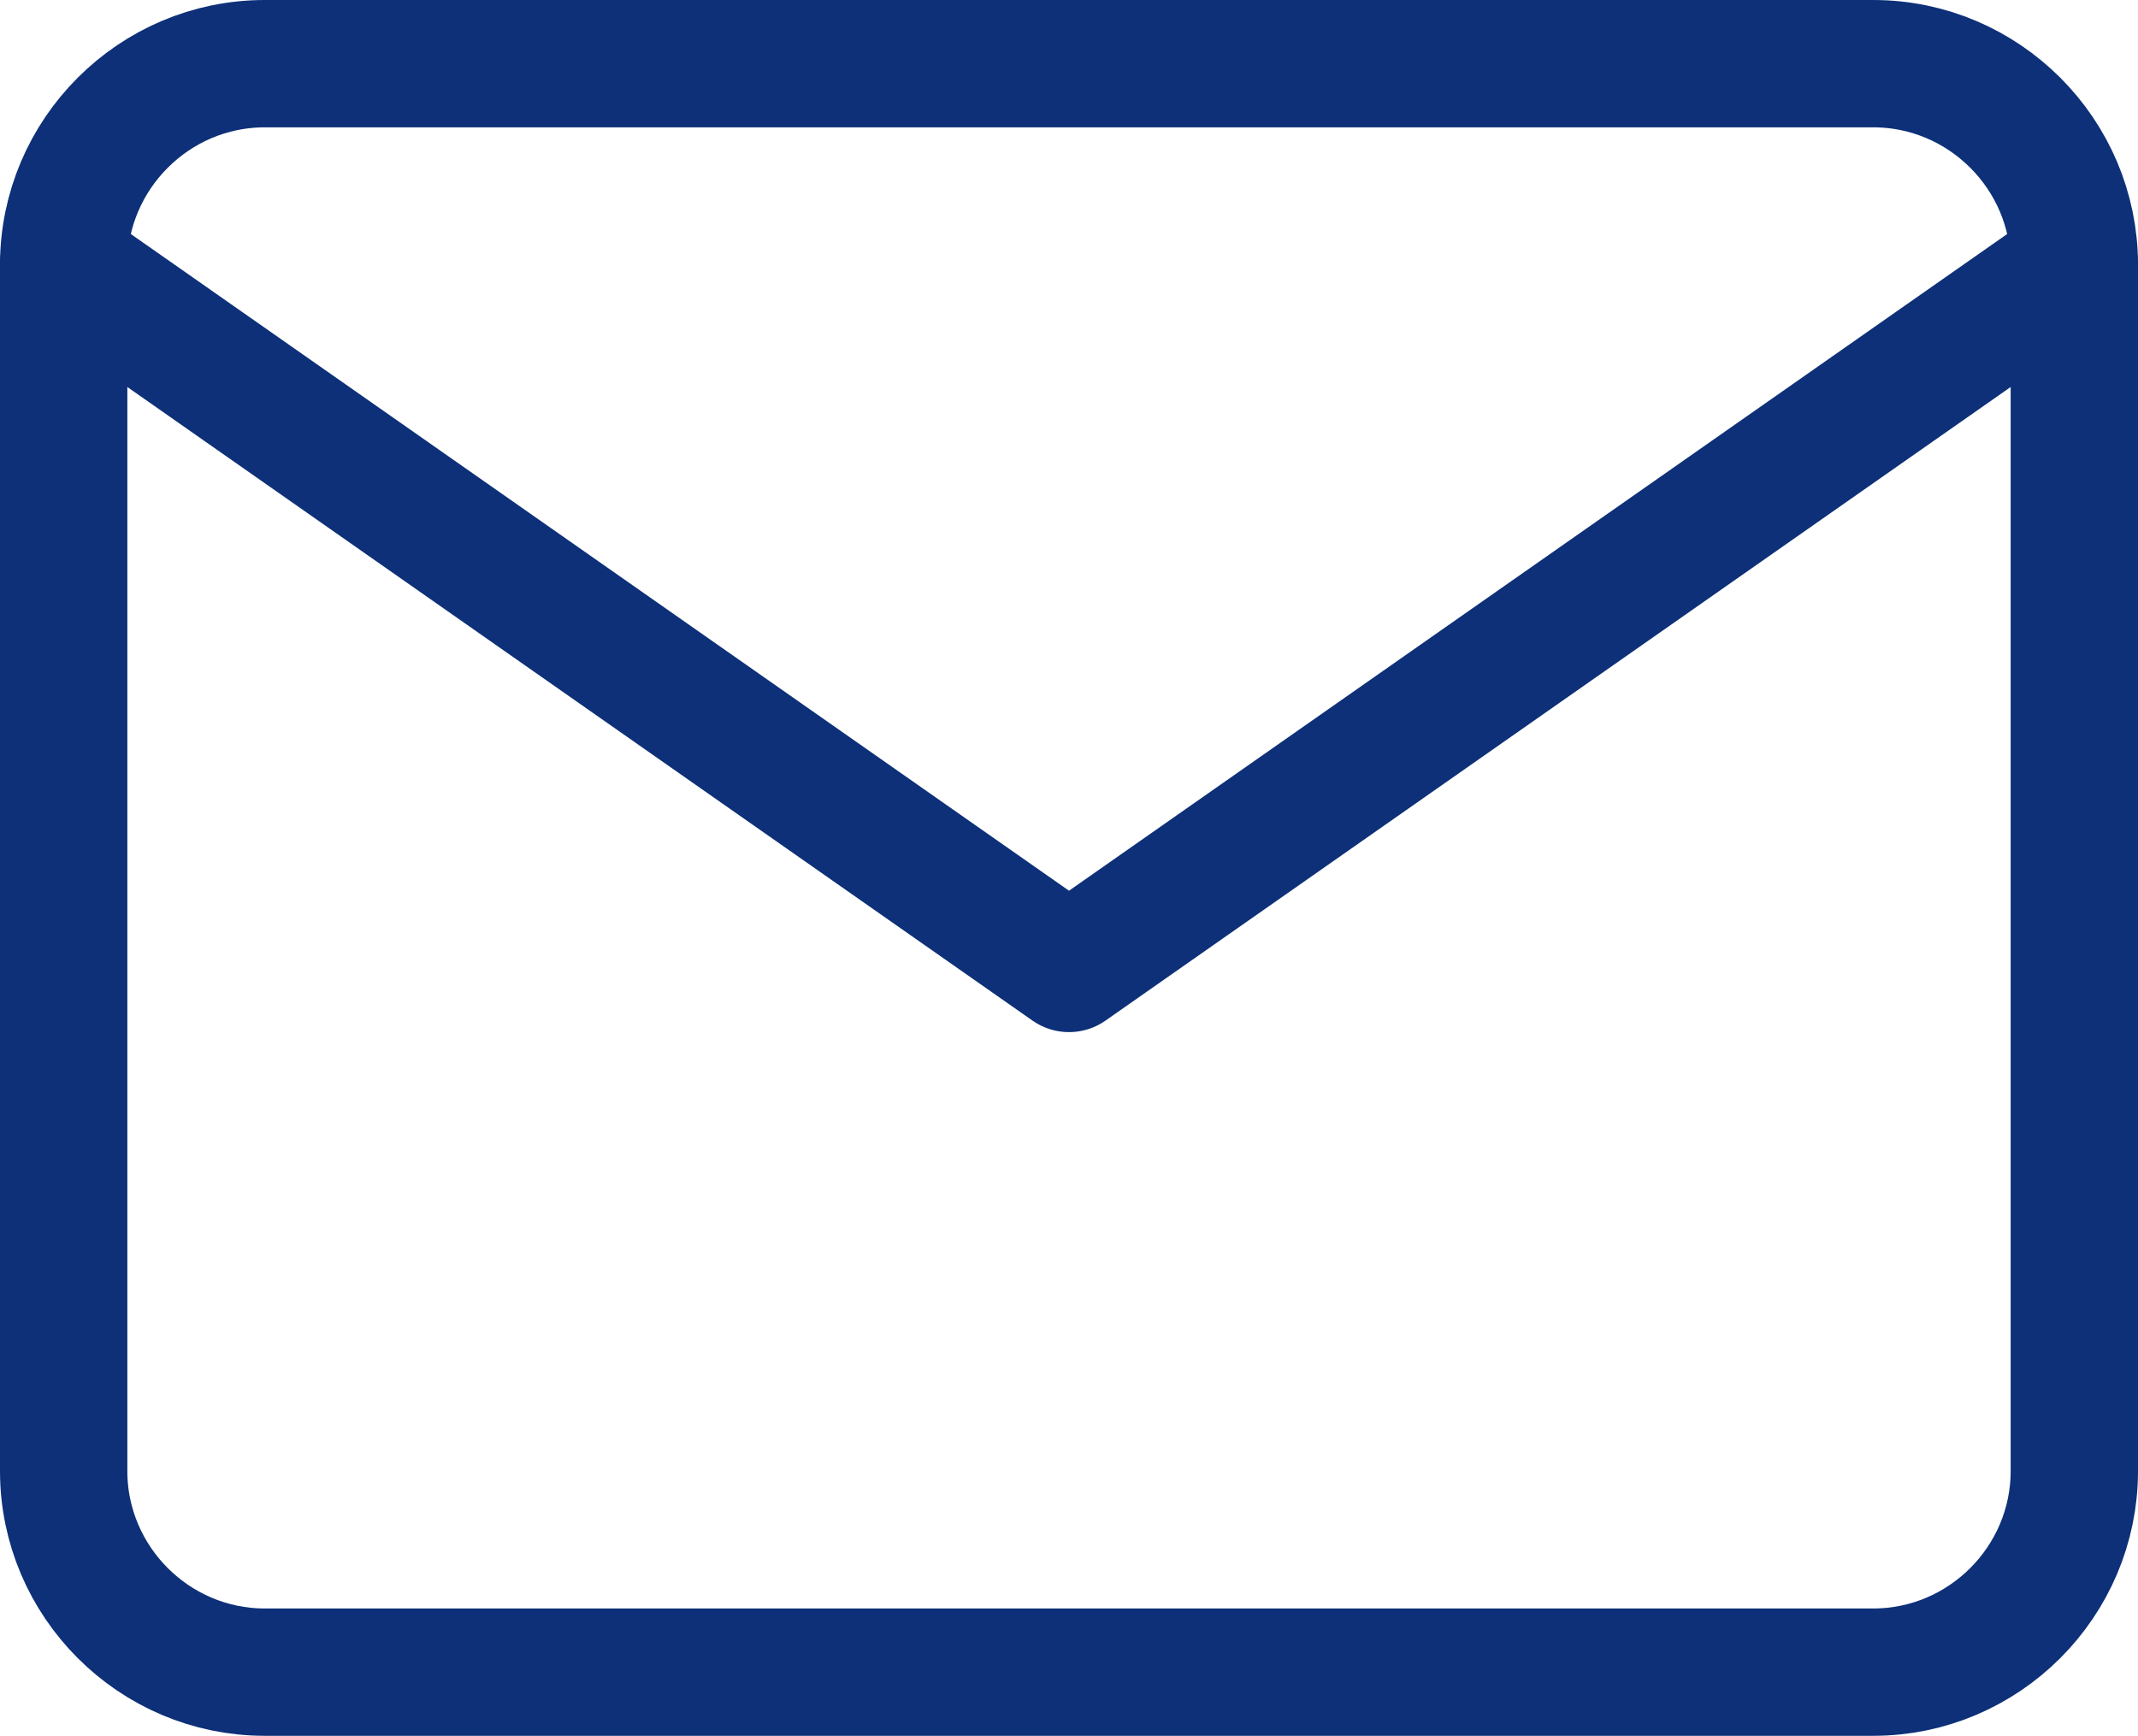
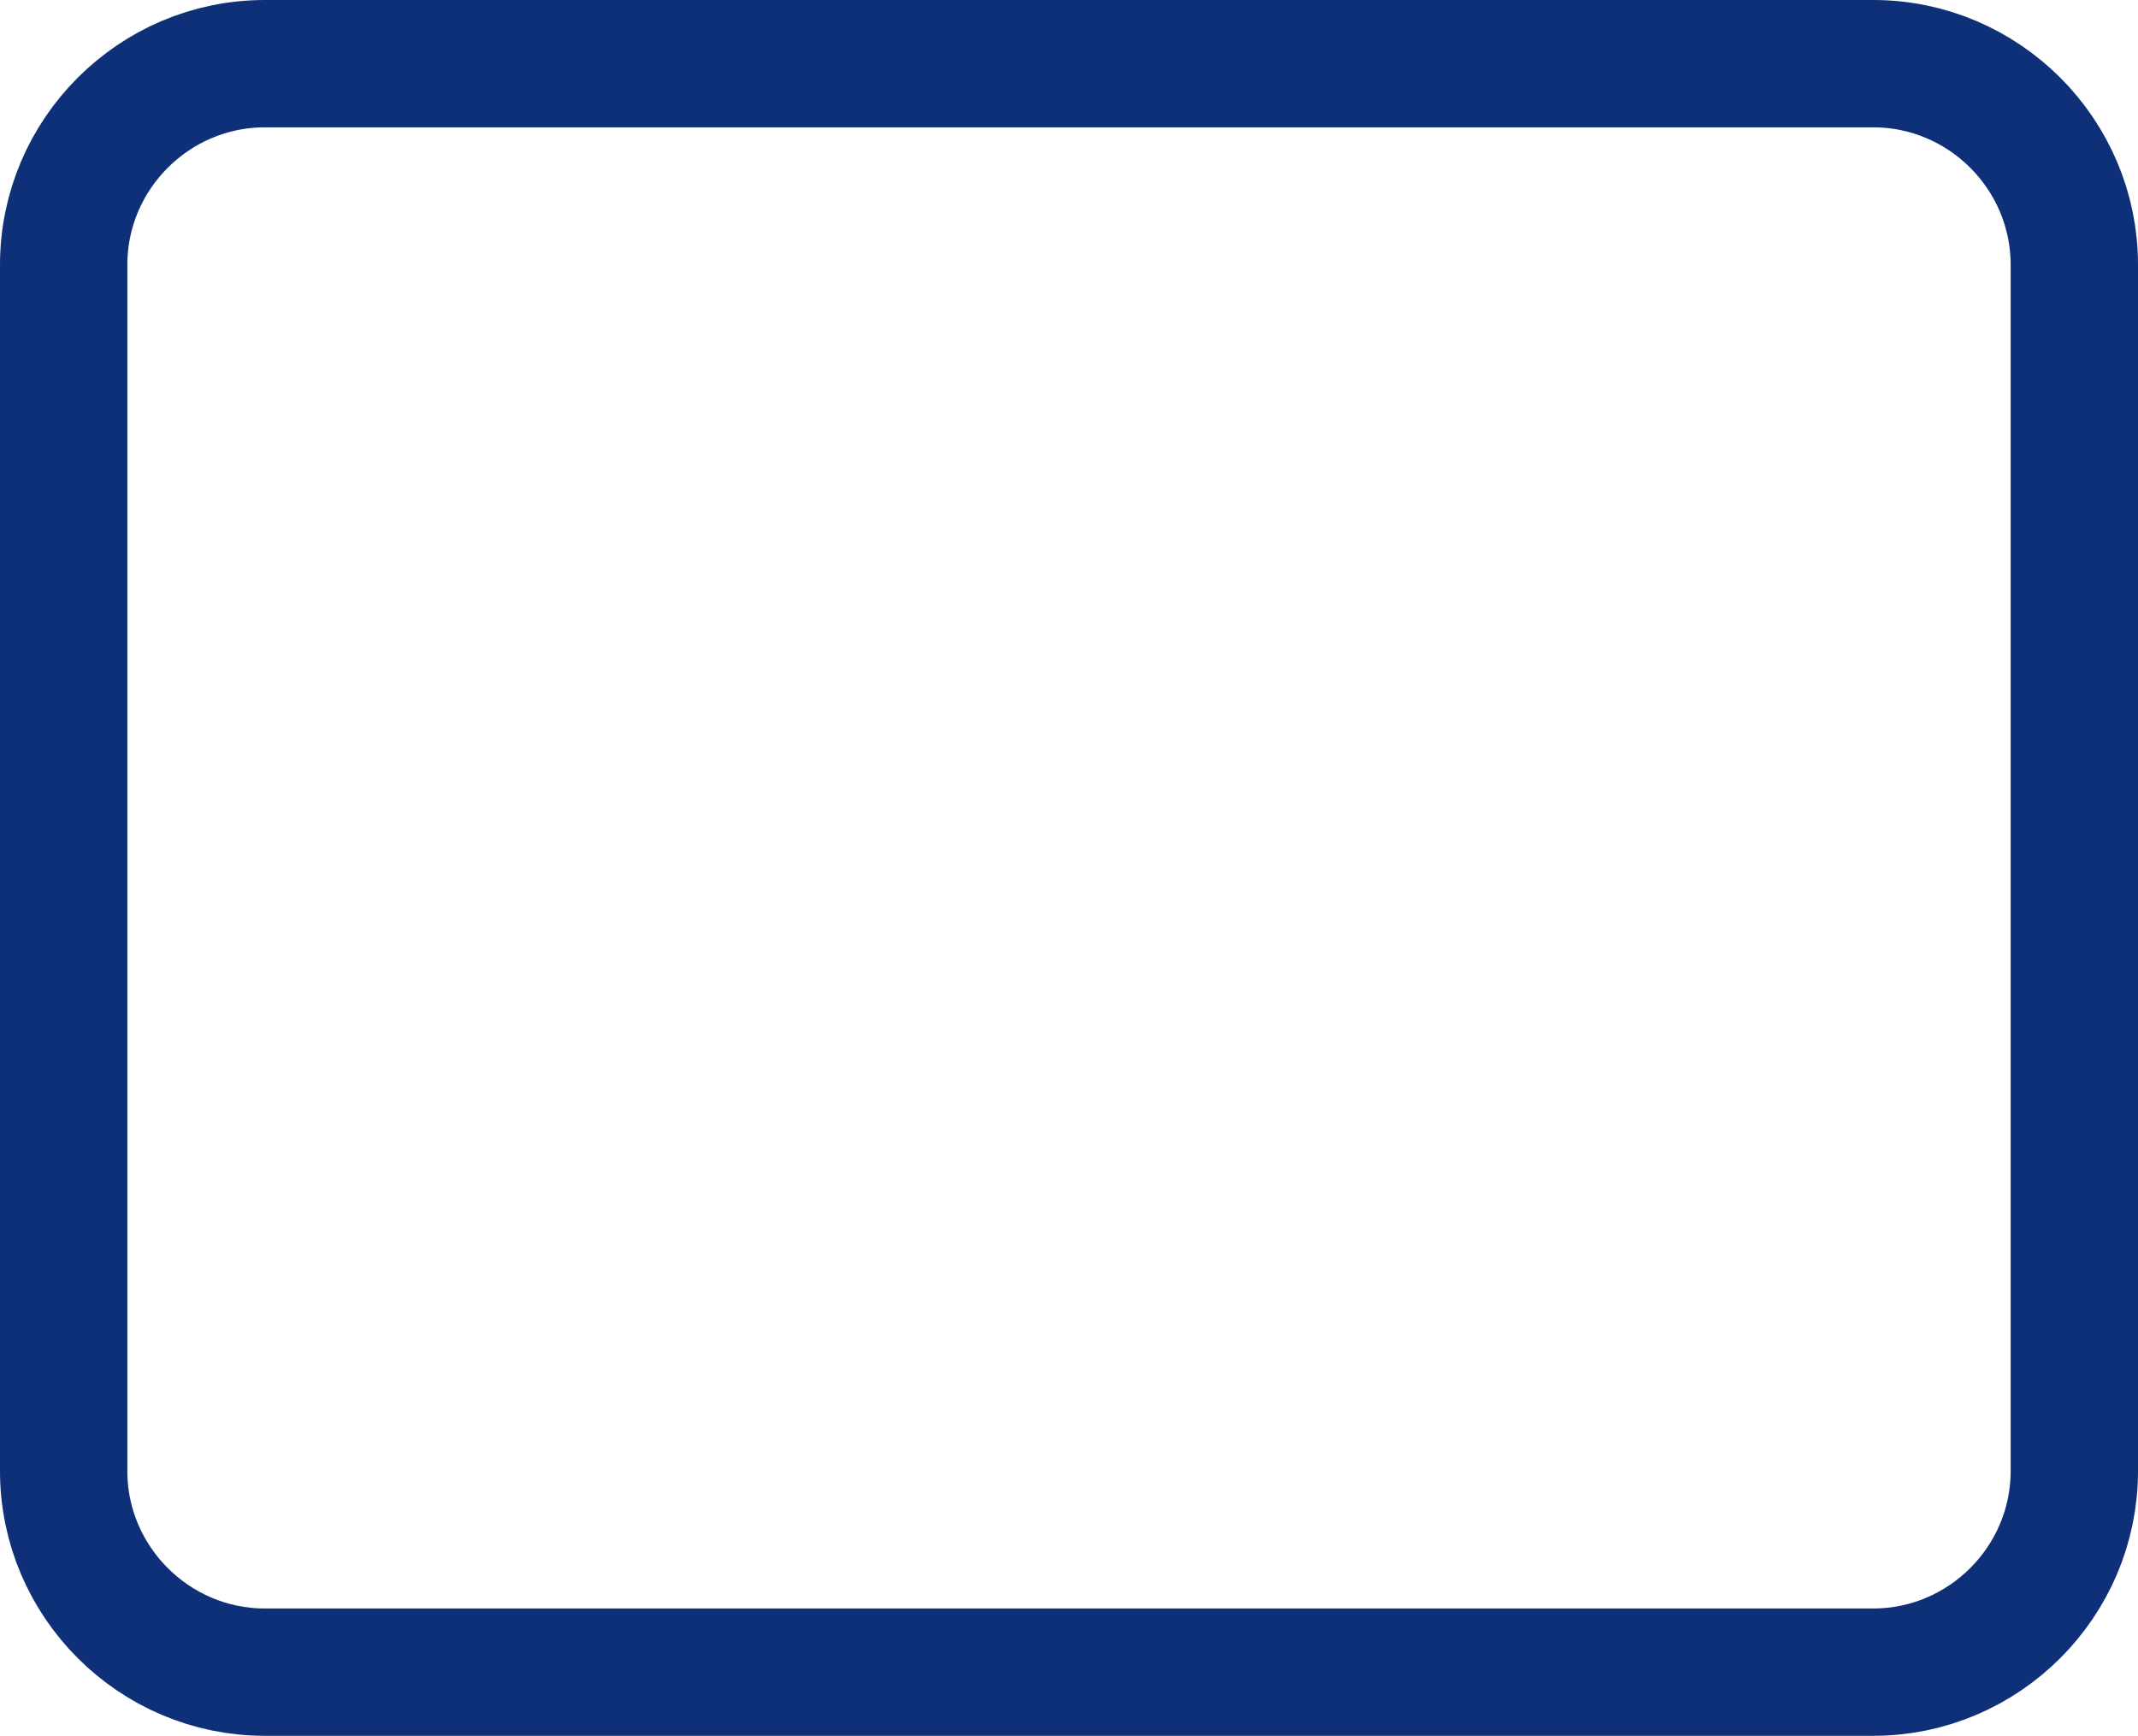
<svg xmlns="http://www.w3.org/2000/svg" id="_レイヤー_2" viewBox="0 0 25.52 20.72">
  <defs>
    <style>.cls-1{fill:none;stroke:#0d3078;stroke-linecap:round;stroke-linejoin:round;stroke-width:1.52px;}</style>
  </defs>
  <g id="header">
    <path class="cls-1" d="M3.16.76h19.2c1.32,0,2.4,1.08,2.4,2.4v14.4c0,1.32-1.08,2.4-2.4,2.4H3.16c-1.32,0-2.4-1.08-2.4-2.4V3.16C.76,1.84,1.84.76,3.16.76Z" />
-     <polyline class="cls-1" points="24.76 3.16 12.76 11.56 .76 3.16" />
  </g>
</svg>